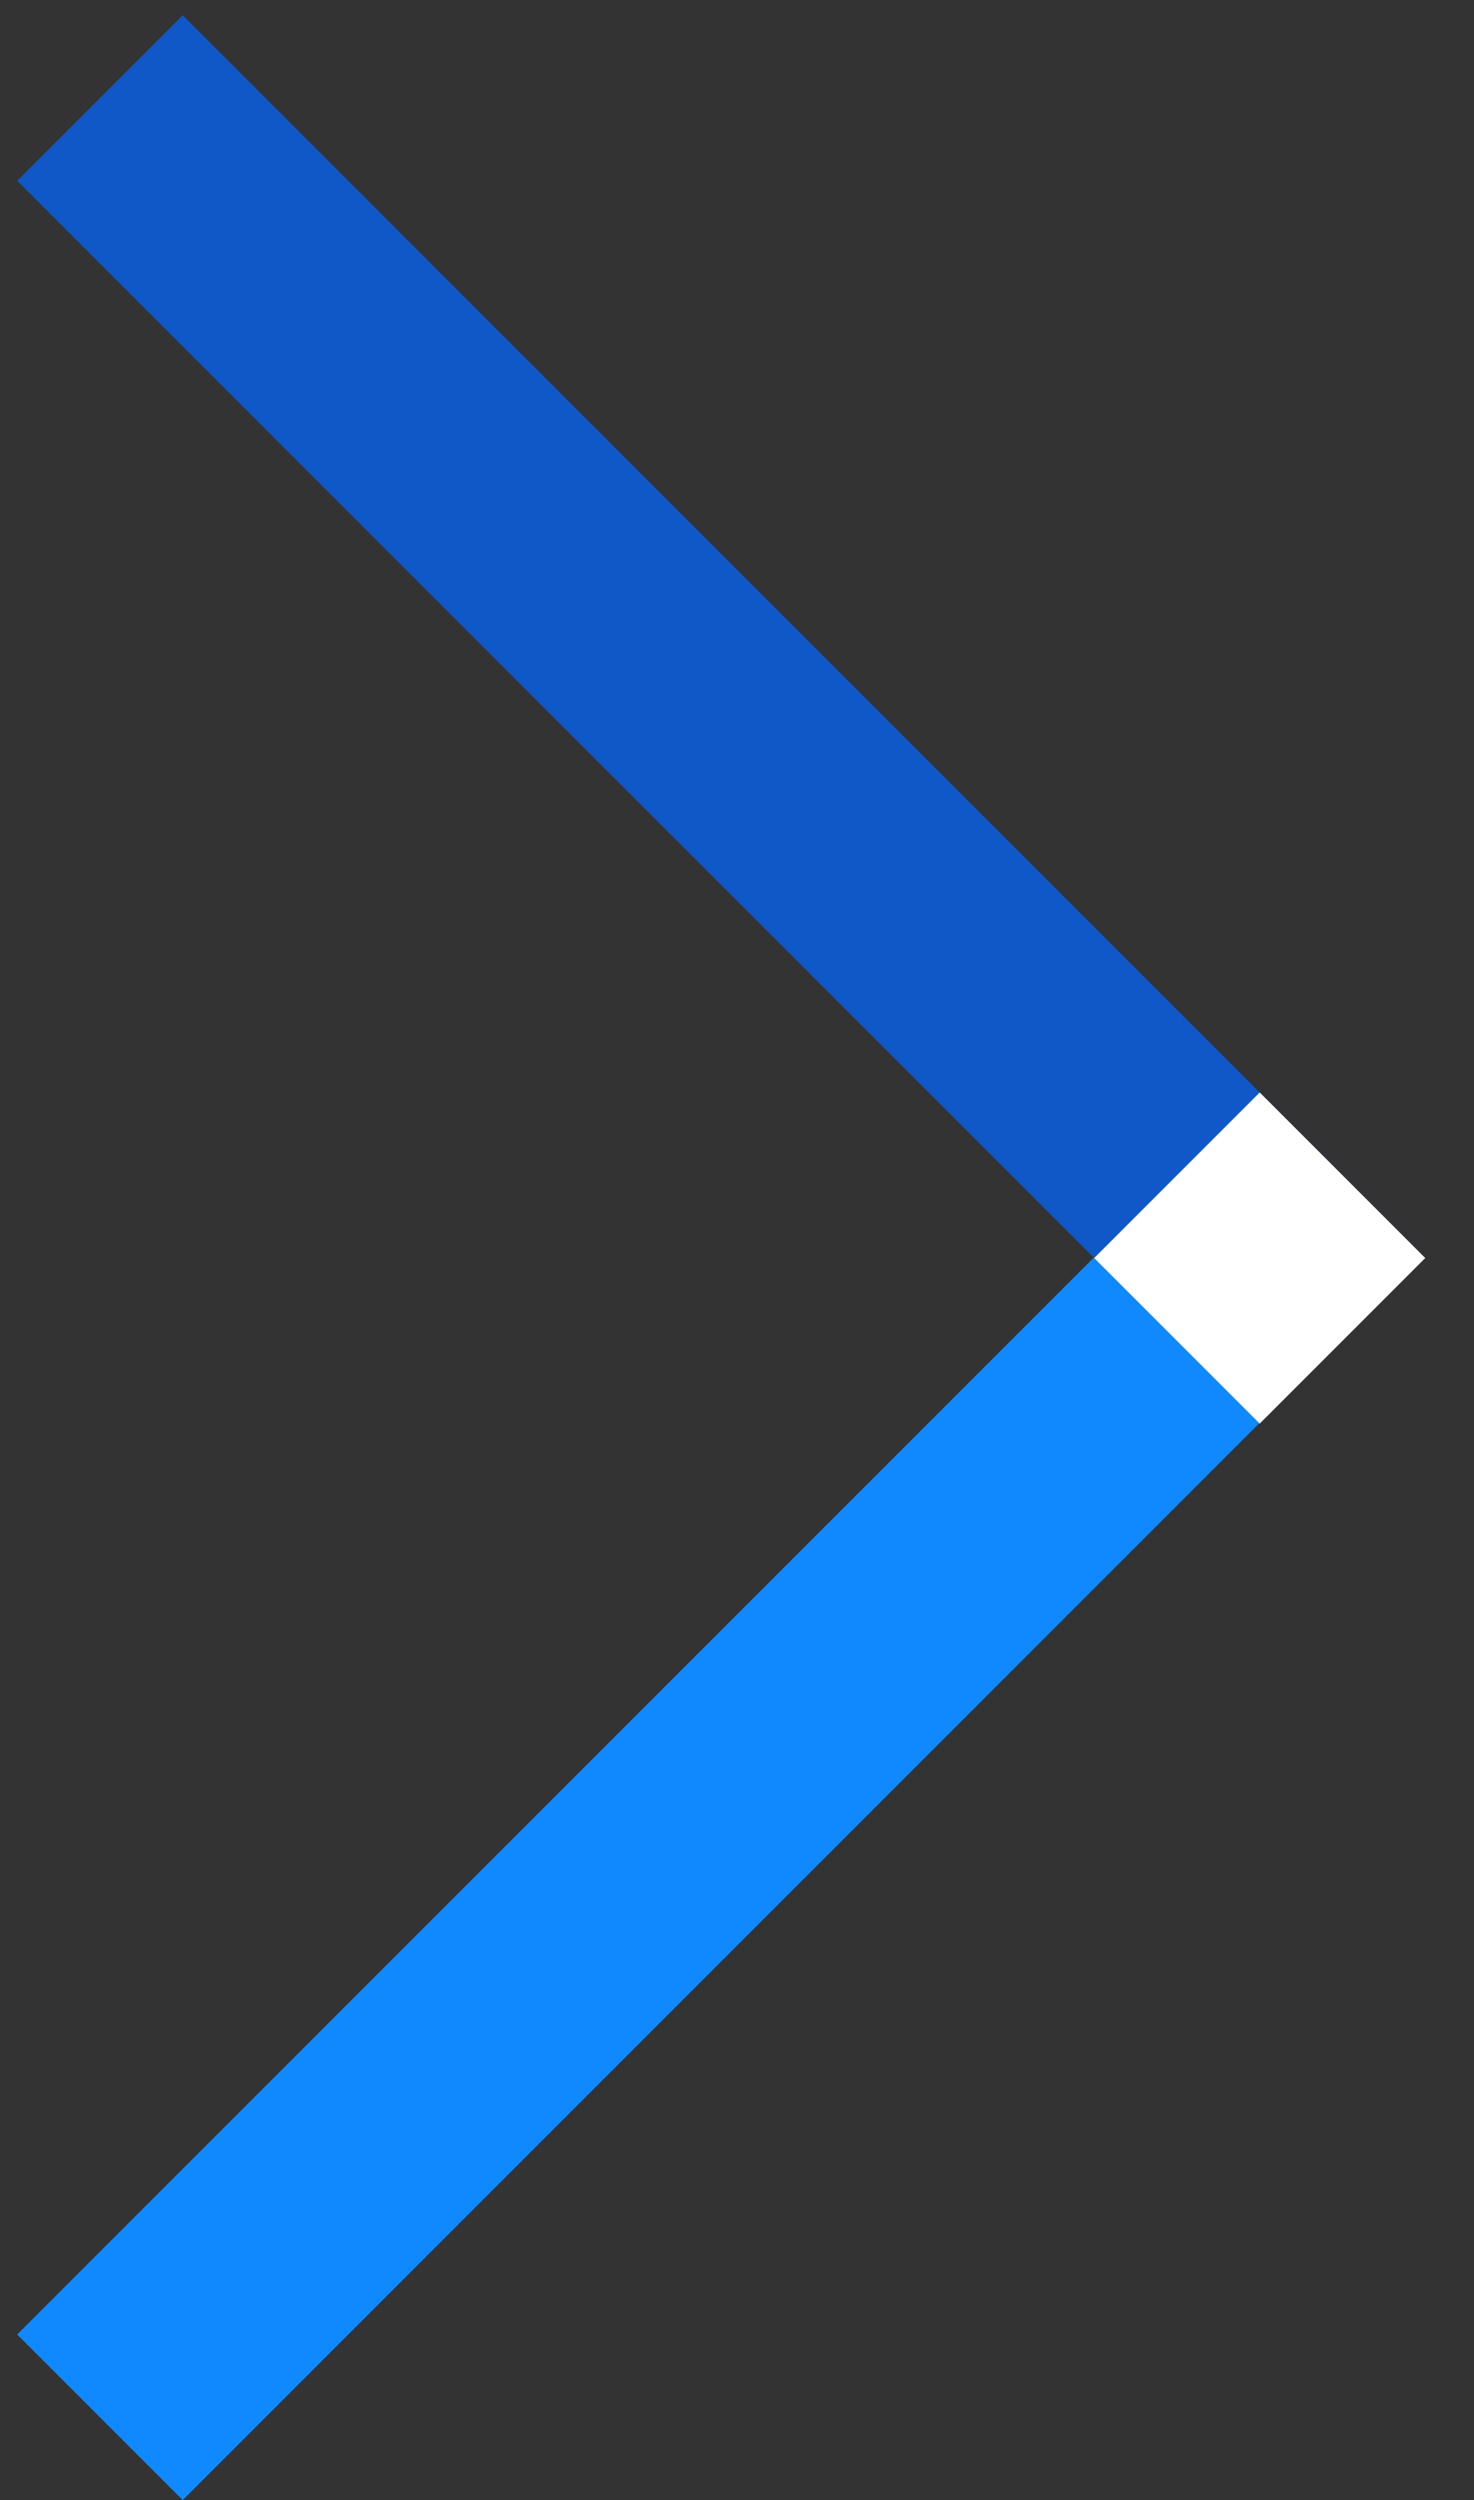
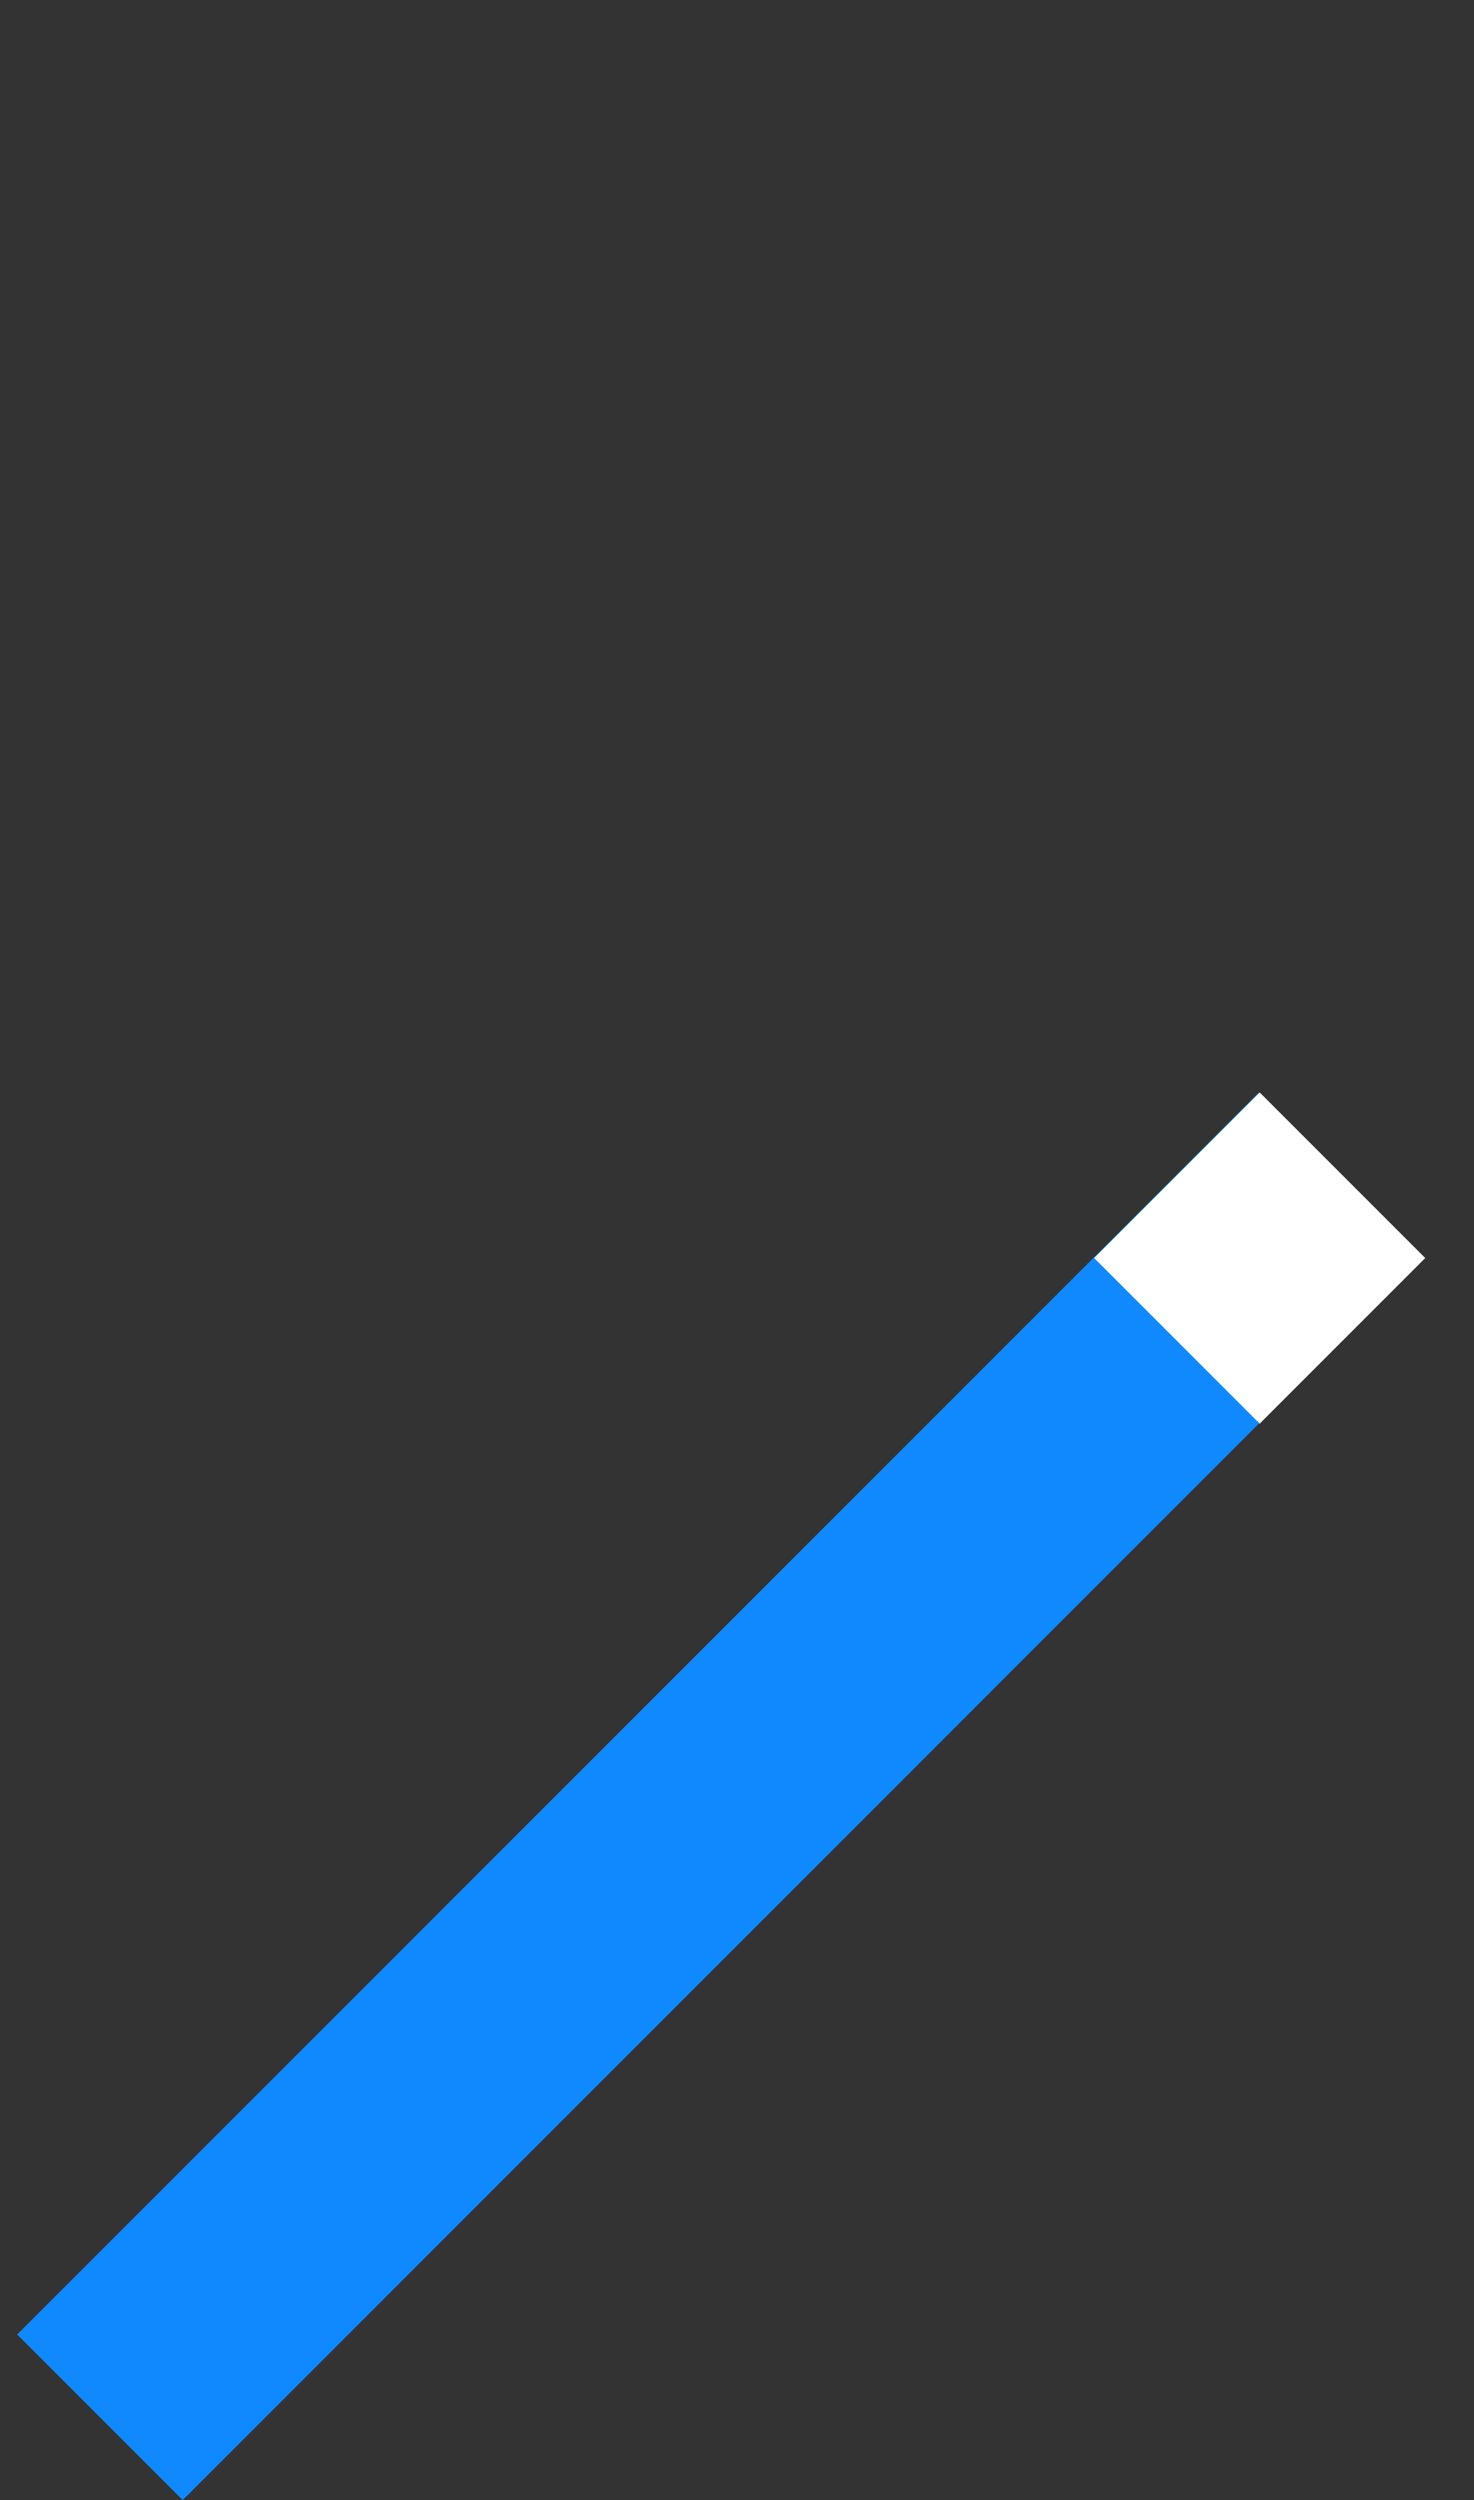
<svg xmlns="http://www.w3.org/2000/svg" width="23" height="39" viewBox="0 0 23 39" fill="none">
  <rect x="0" y="0" width="23" height="39" fill="#333333" stroke="none" />
  <rect x="0.268" y="36.417" width="27.399" height="3.653" transform="rotate(-45 0.268 36.417)" fill="#1089FF" />
-   <rect x="2.851" y="0.237" width="27.399" height="3.653" transform="rotate(45 2.851 0.237)" fill="#1057C8" />
  <rect x="17.073" y="19.625" width="3.653" height="3.653" transform="rotate(-45 17.073 19.625)" fill="white" />
</svg>